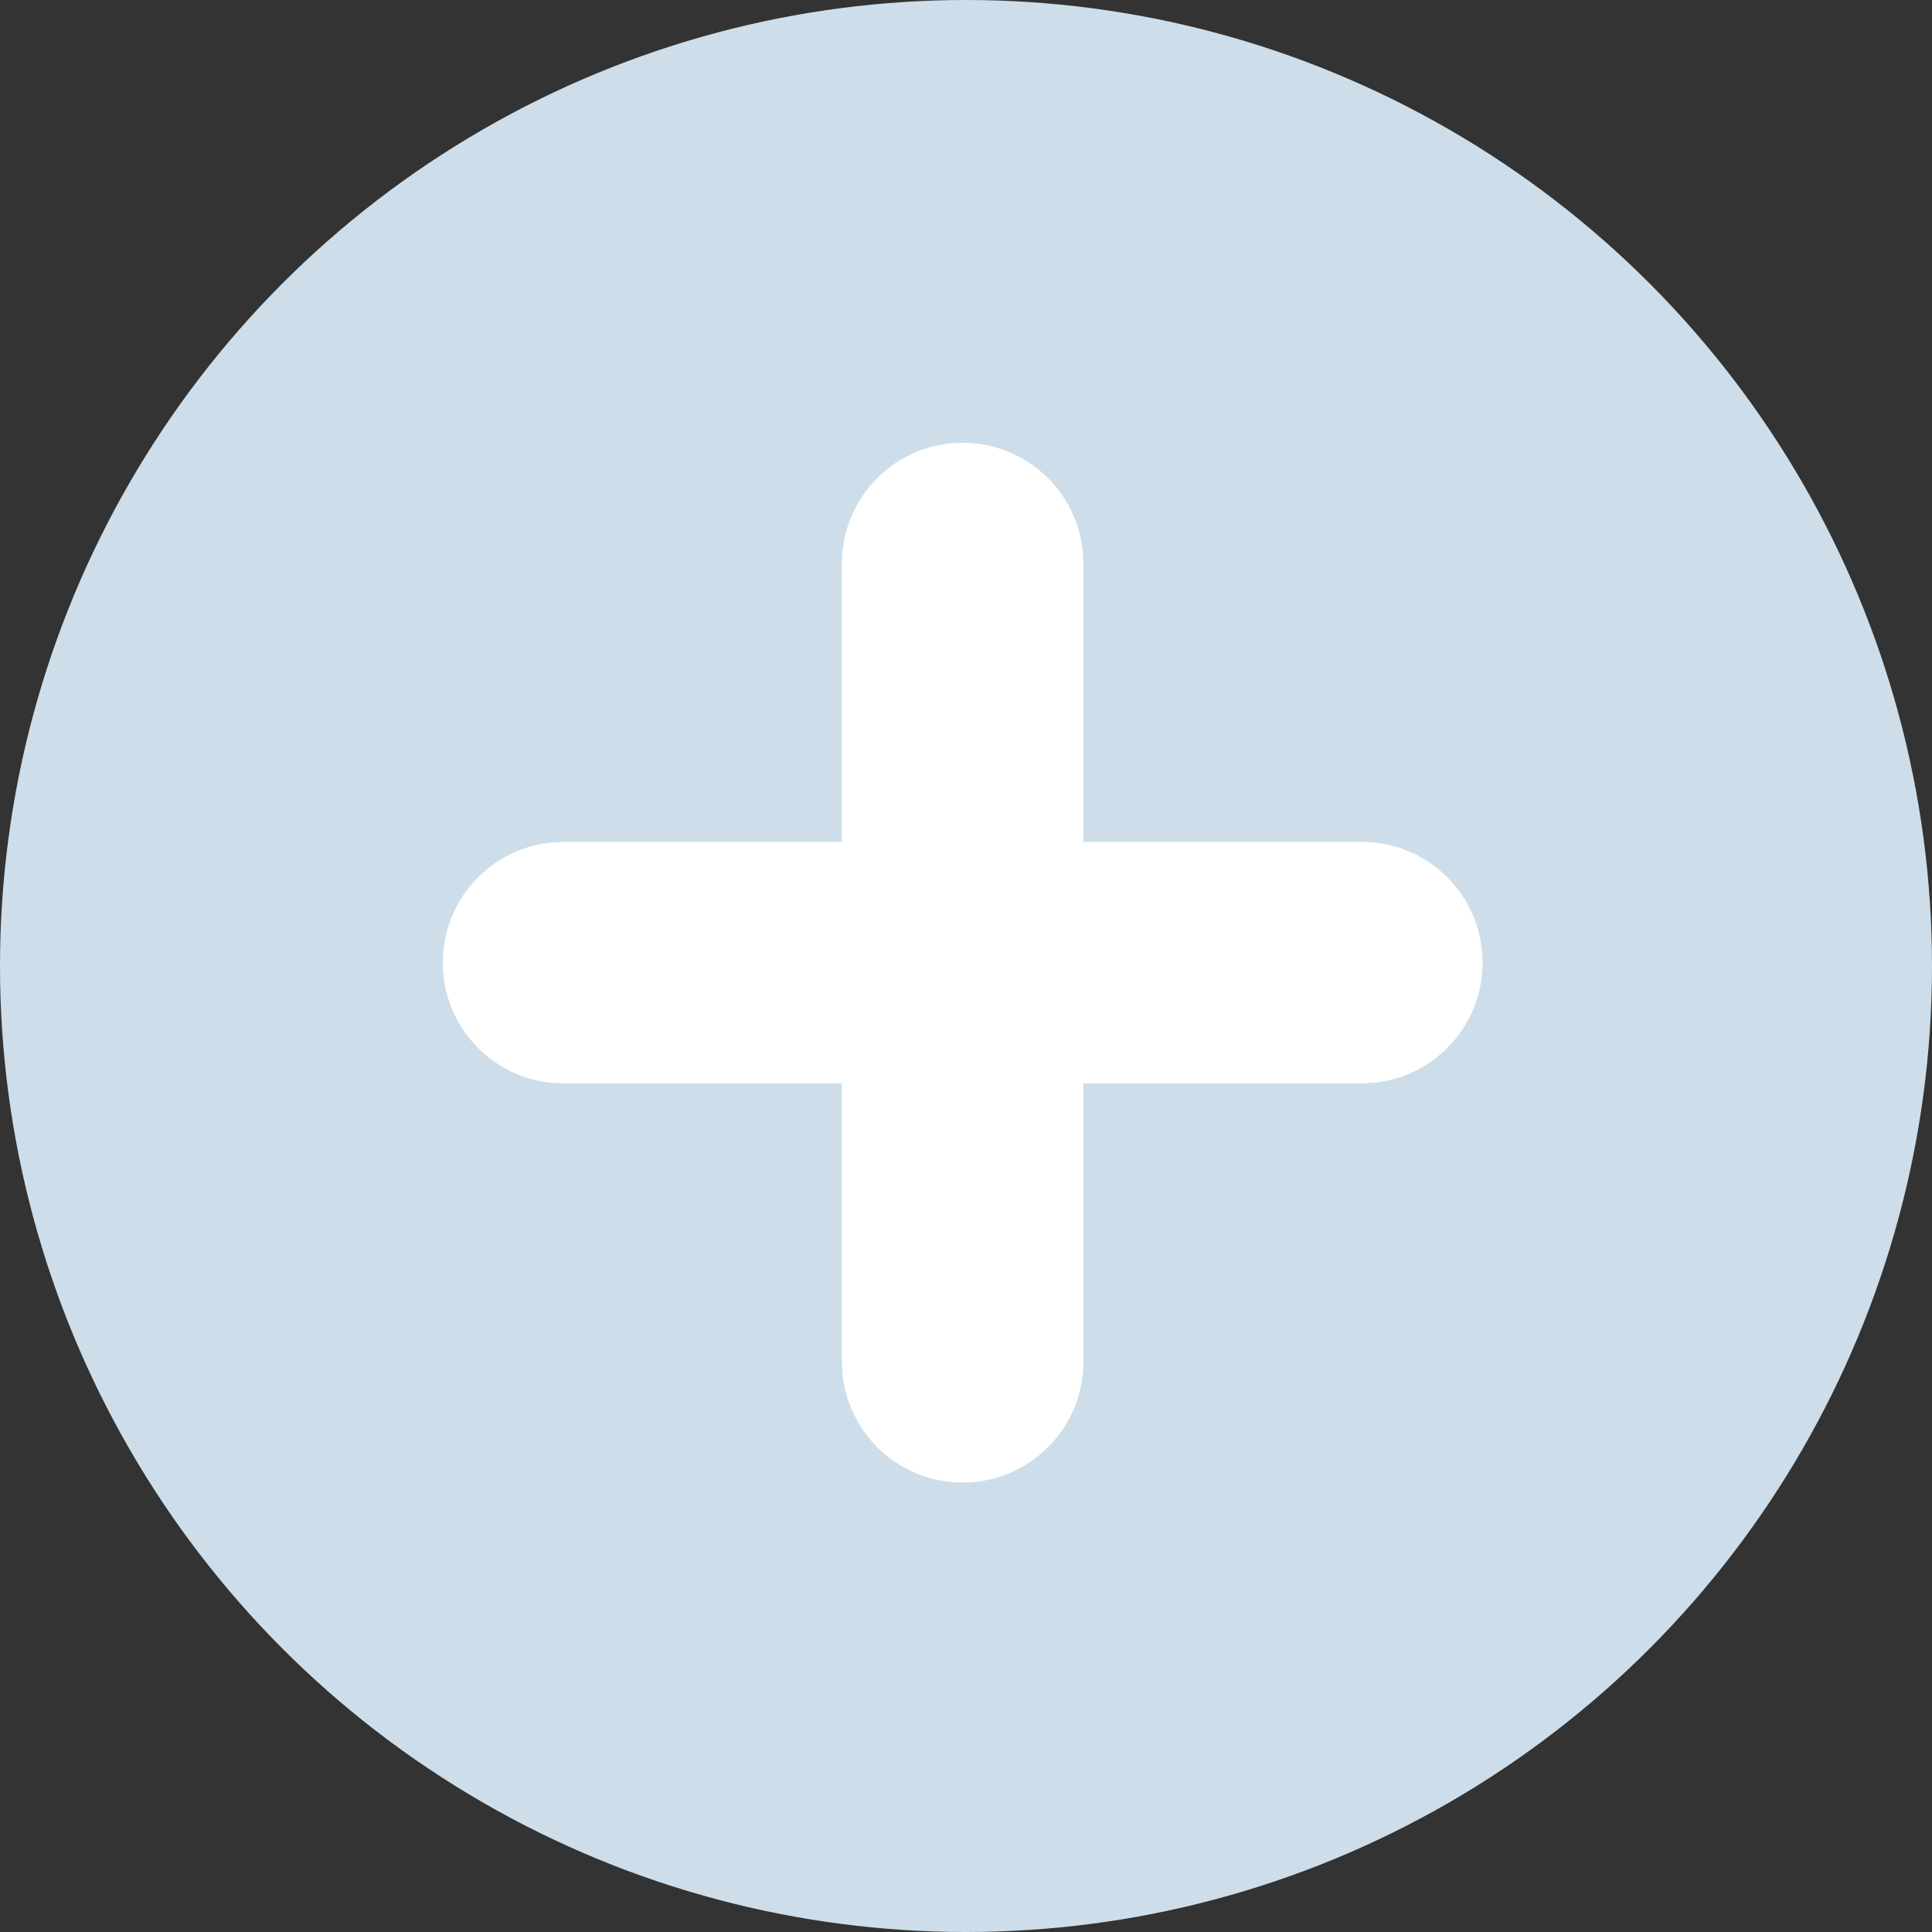
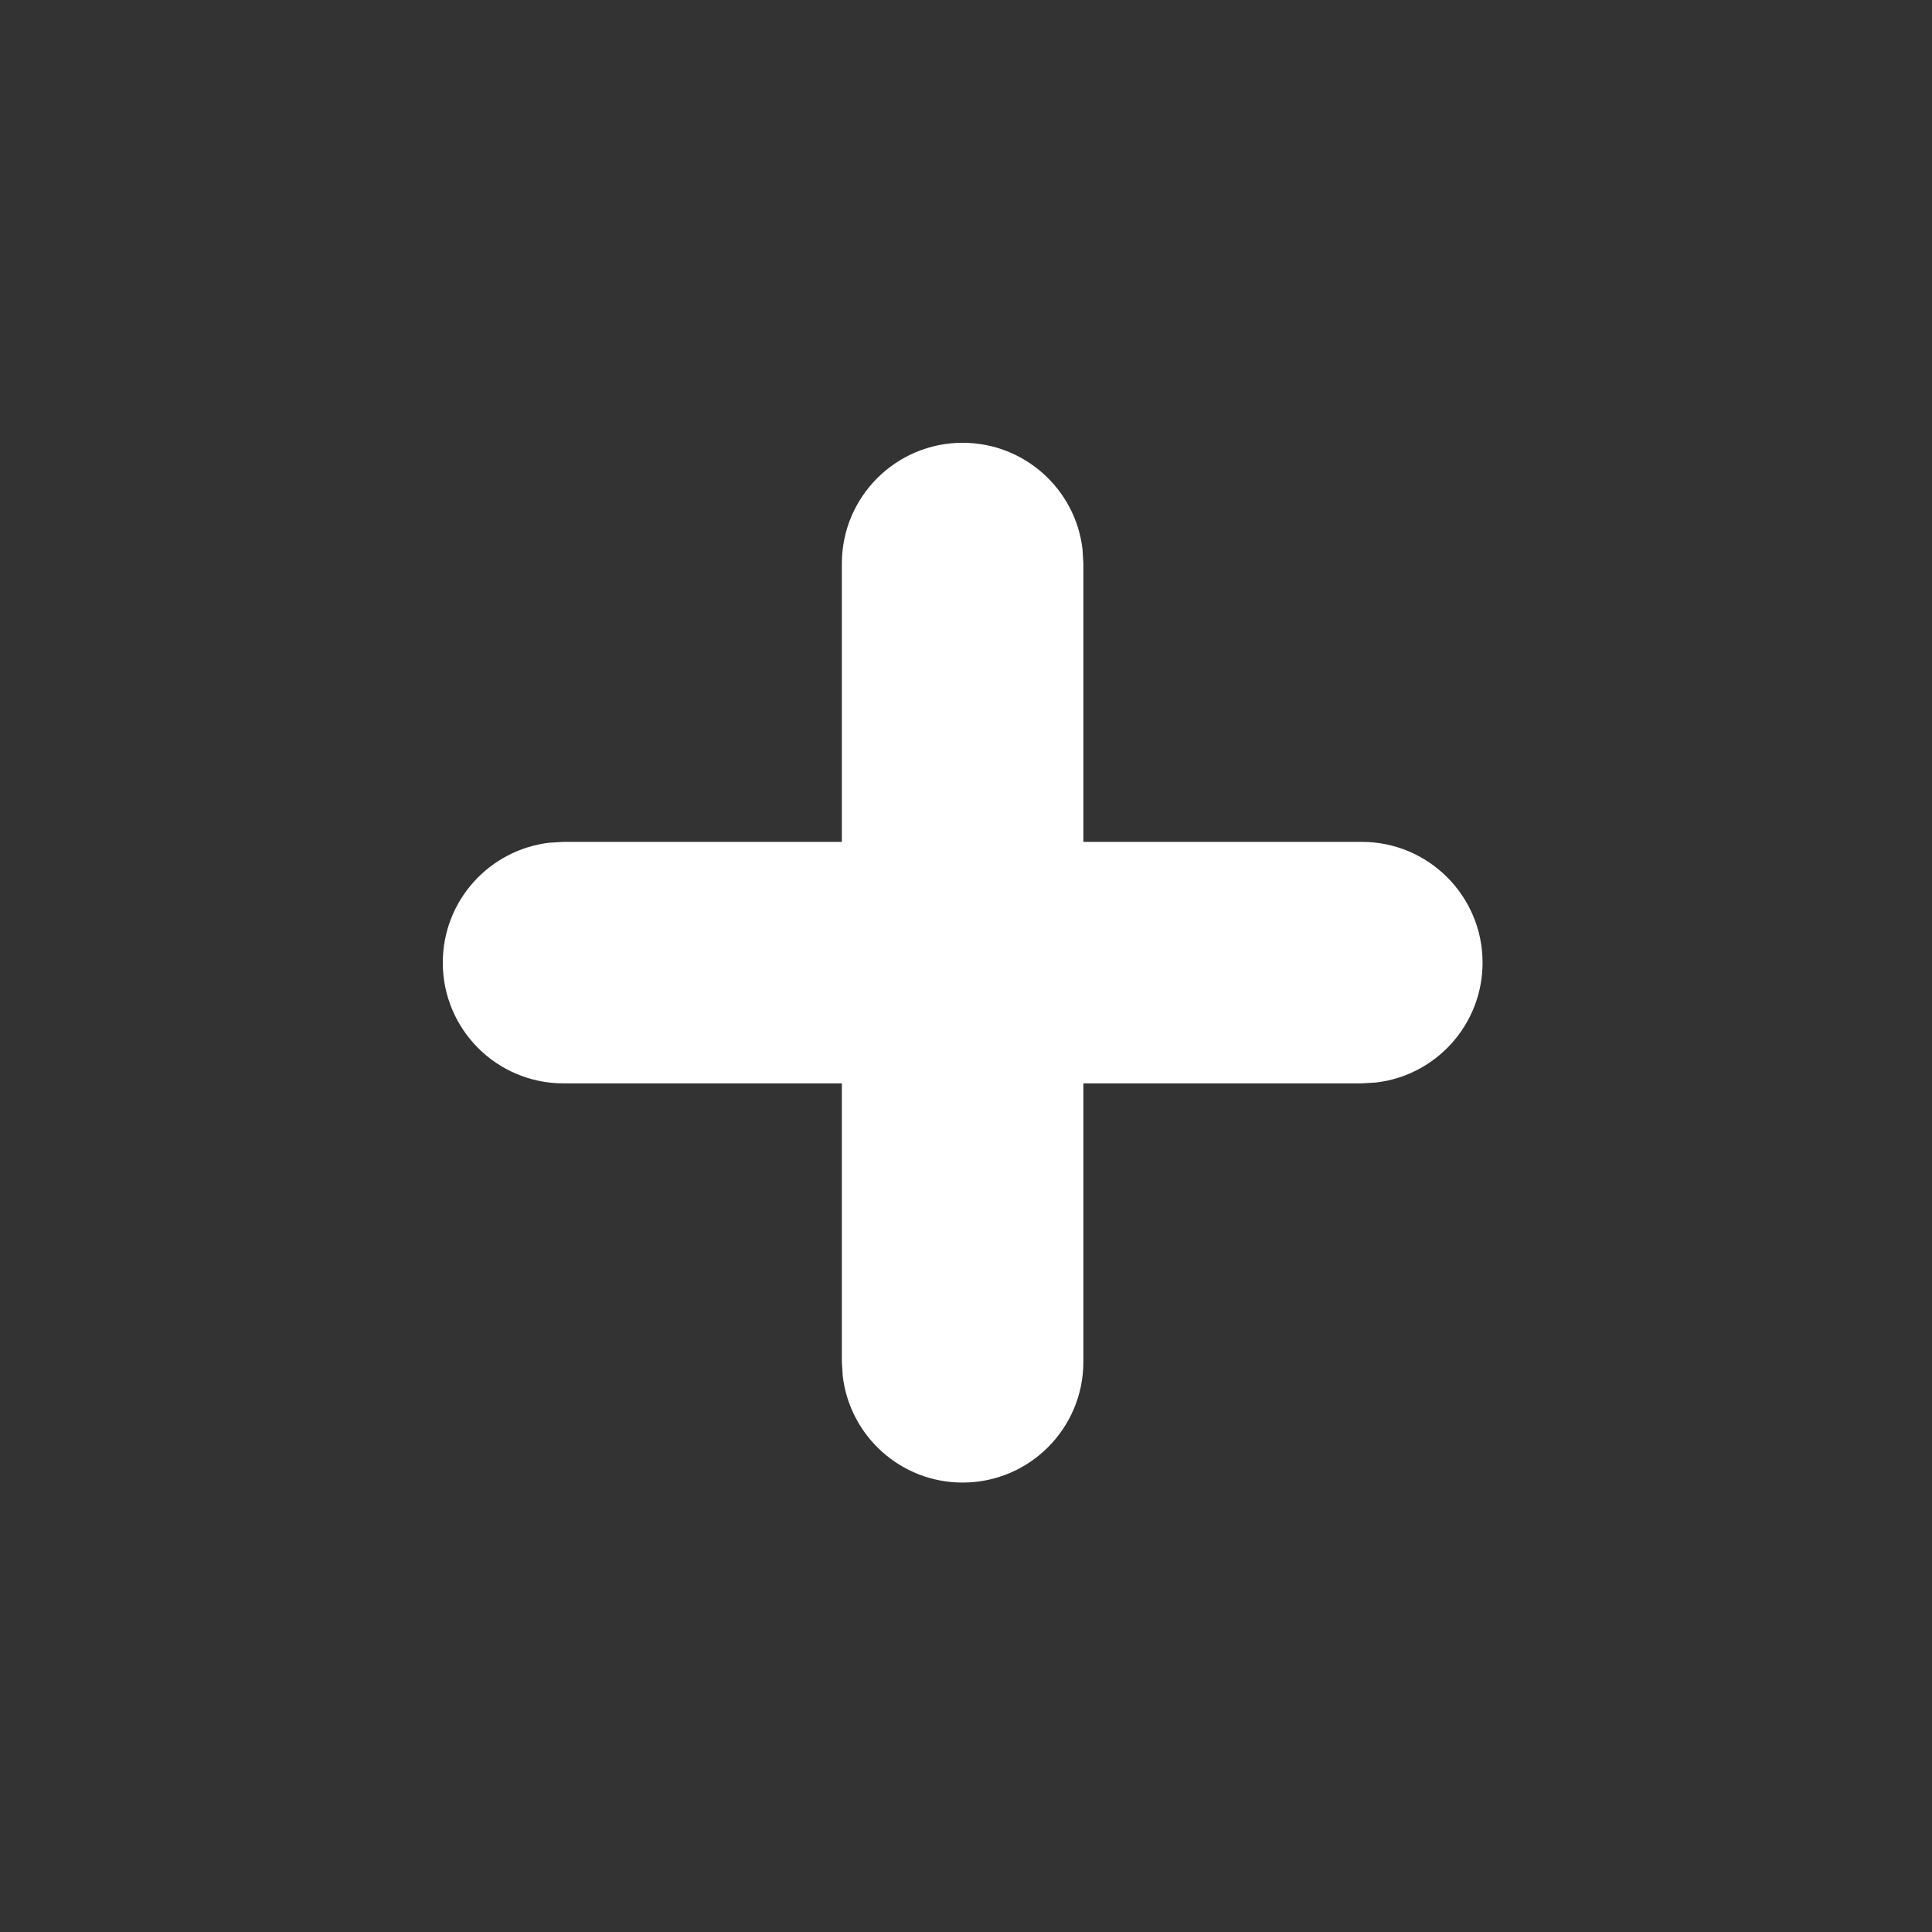
<svg xmlns="http://www.w3.org/2000/svg" width="16px" height="16px" viewBox="0 0 16 16" version="1.1">
  <rect x="0" y="0" width="16" height="16" fill="#333333" stroke="none" />
  <title>icon plus 1</title>
  <g id="Pricing" stroke="none" stroke-width="1" fill="none" fill-rule="evenodd">
    <g id="Pricing-2020-2" transform="translate(-895, -2430)">
      <g id="icon-plus-1" transform="translate(895, 2430)">
-         <circle id="Oval" fill="#CDDEEA" cx="8" cy="8" r="8" />
        <path d="M7.972,3.667 C8.485,3.667 8.908,4.053 8.965,4.55 L8.972,4.667 L8.972,6.972 L11.278,6.972 C11.83,6.972 12.278,7.42 12.278,7.972 C12.278,8.485 11.892,8.908 11.394,8.965 L11.278,8.972 L8.972,8.972 L8.972,11.278 C8.972,11.83 8.525,12.278 7.972,12.278 C7.459,12.278 7.037,11.892 6.979,11.394 L6.972,11.278 L6.972,8.972 L4.667,8.972 C4.114,8.972 3.667,8.525 3.667,7.972 C3.667,7.459 4.053,7.037 4.55,6.979 L4.667,6.972 L6.972,6.972 L6.972,4.667 C6.972,4.114 7.42,3.667 7.972,3.667 Z" id="Combined-Shape" fill="#FFFFFF" fill-rule="nonzero" />
      </g>
    </g>
  </g>
</svg>